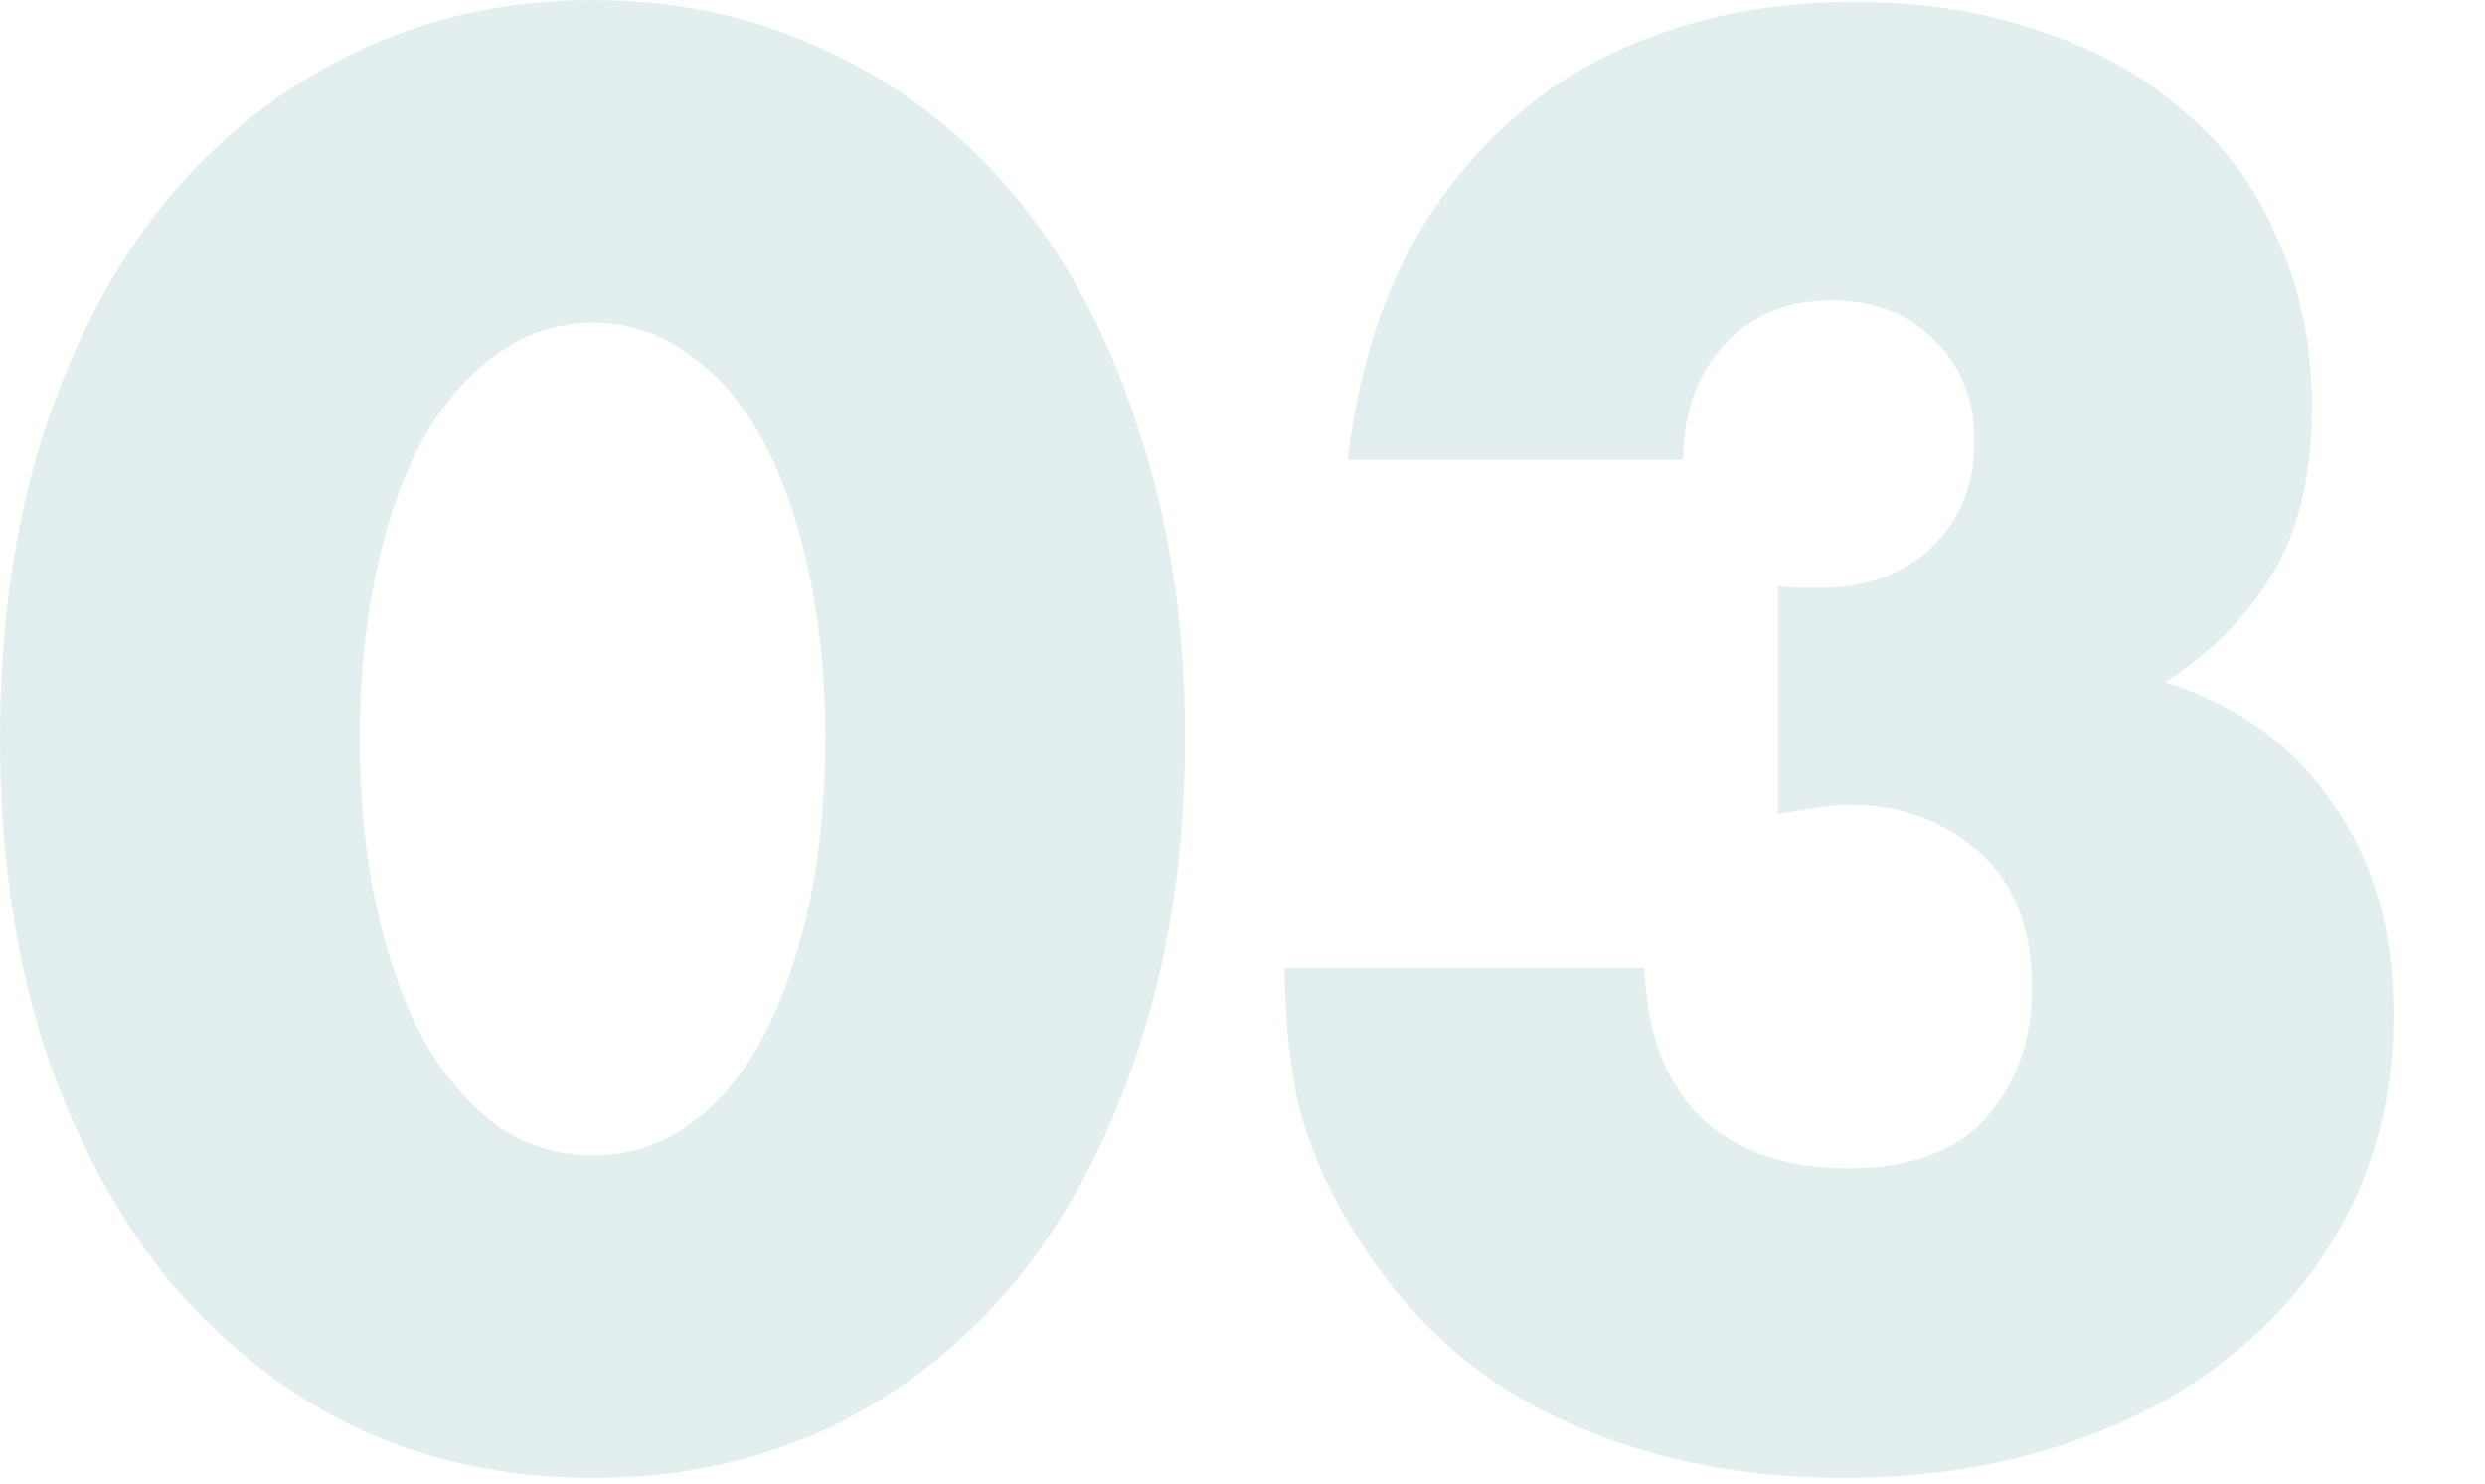
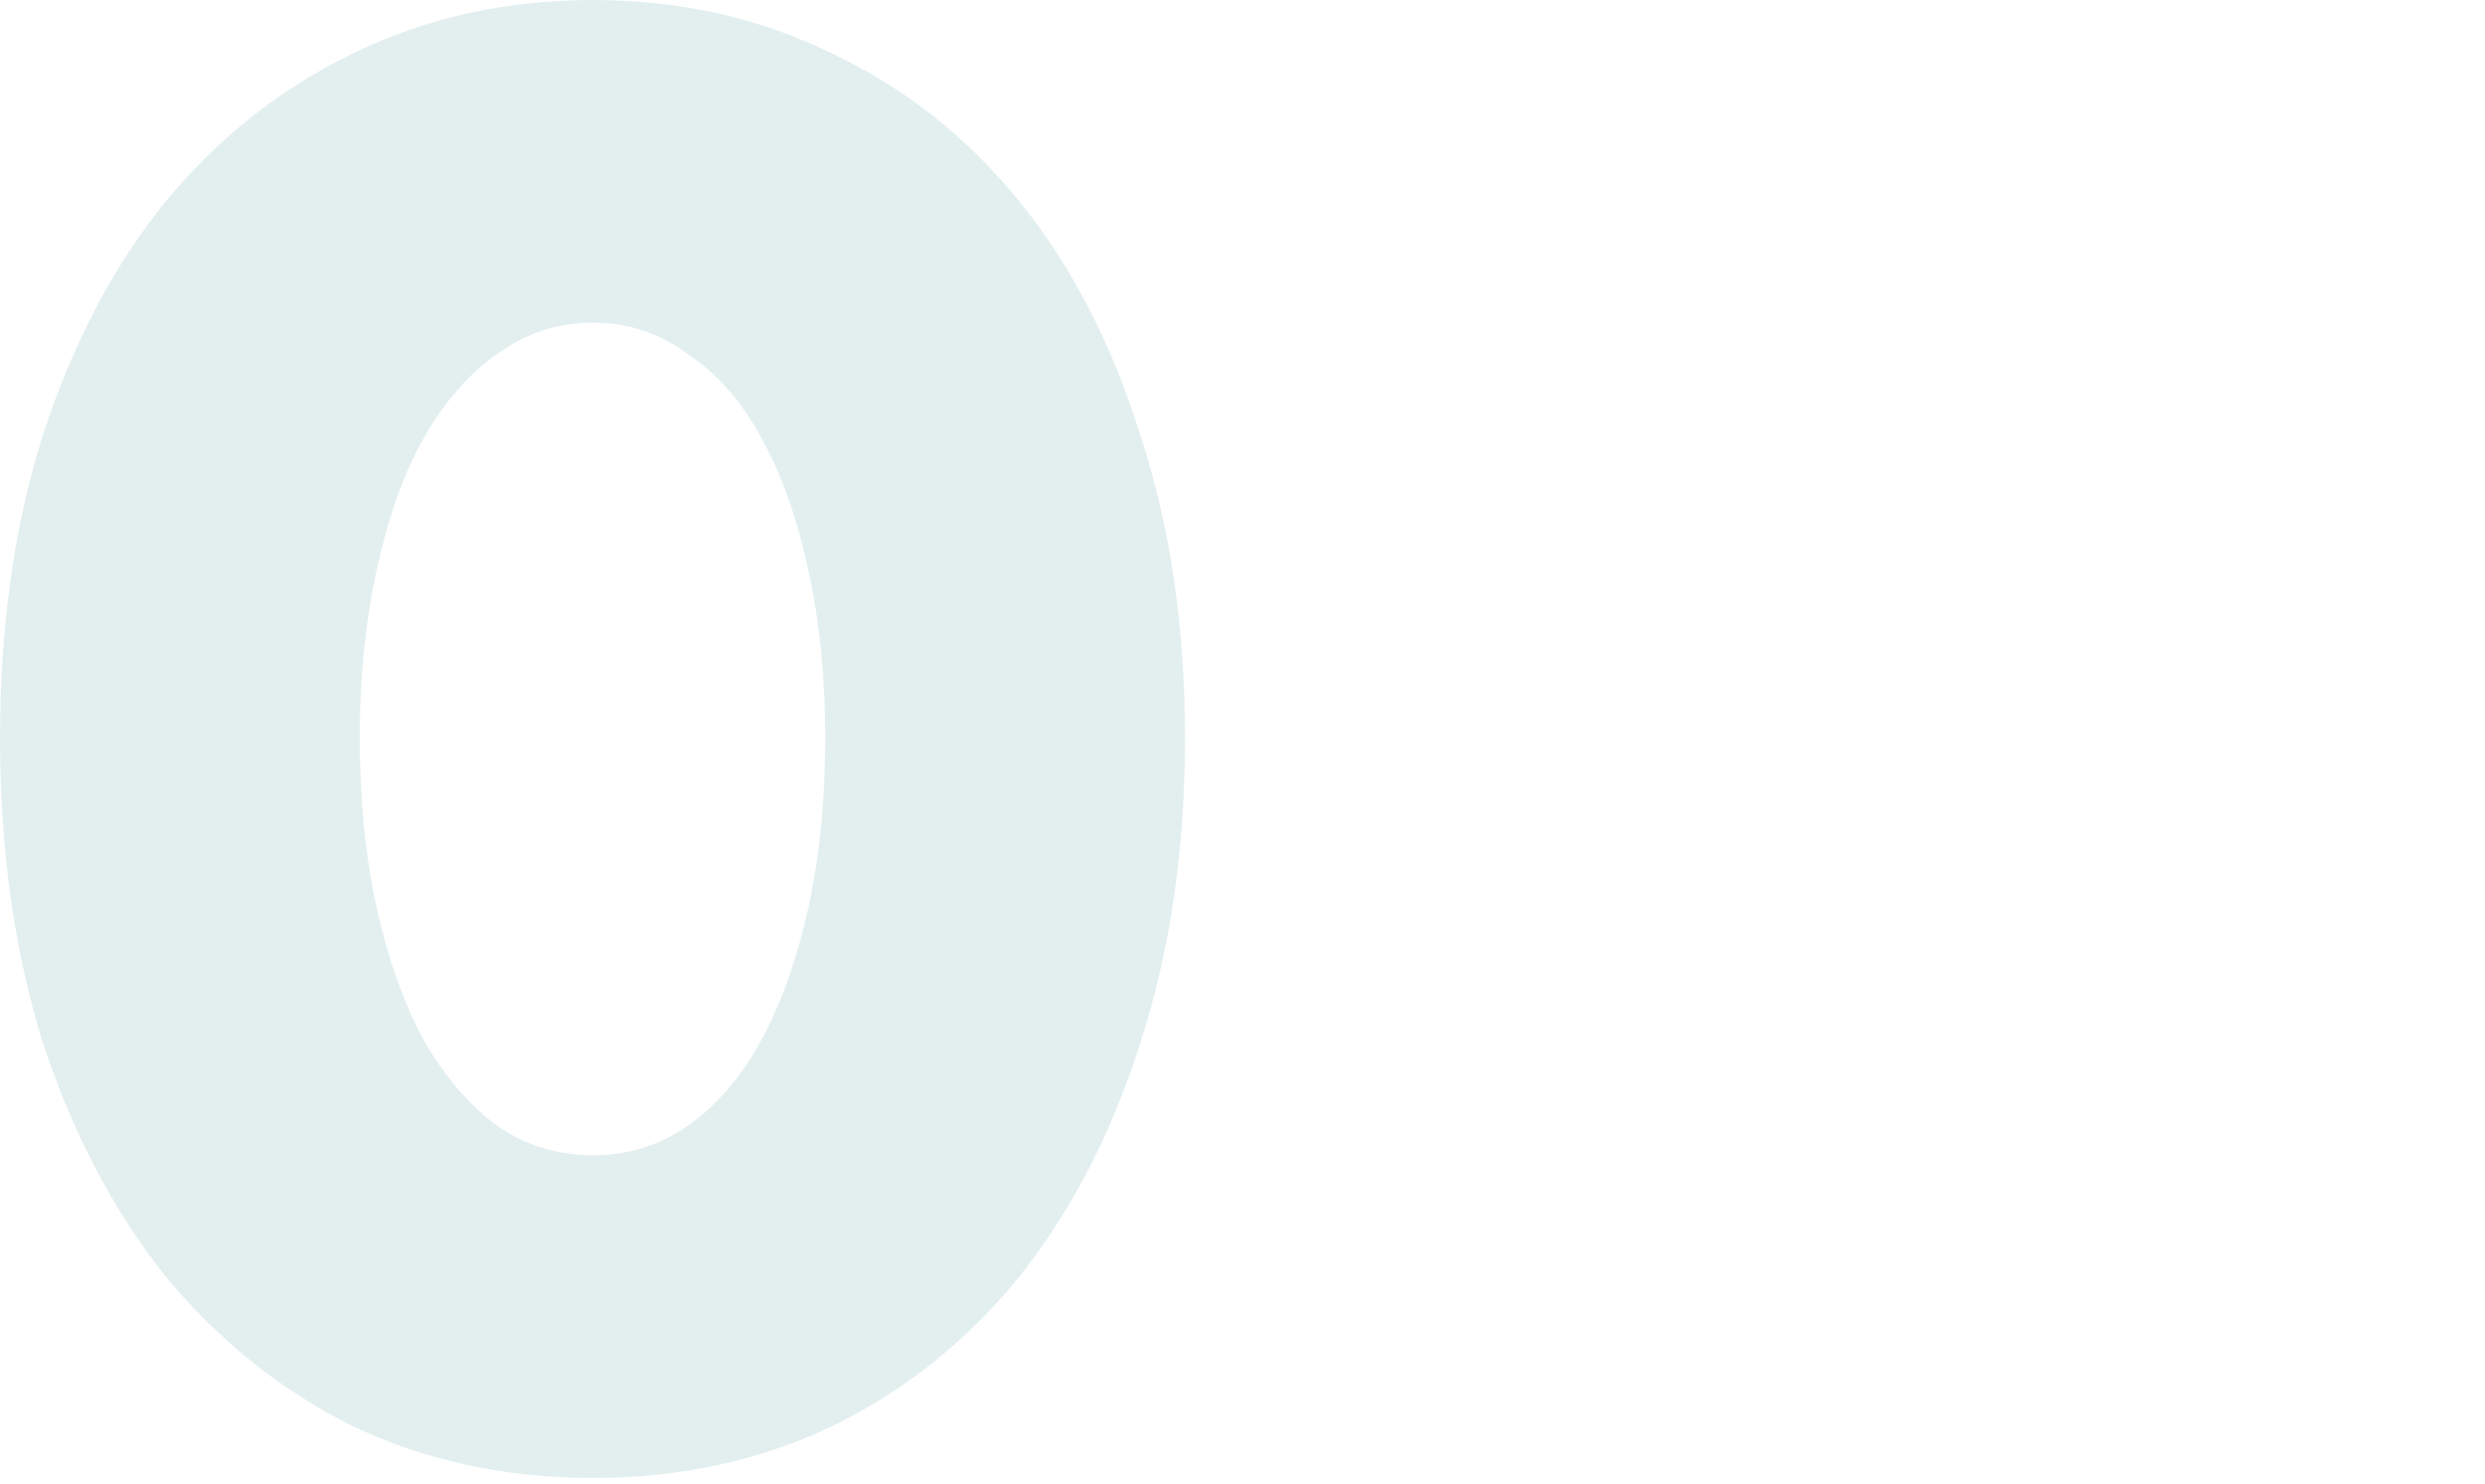
<svg xmlns="http://www.w3.org/2000/svg" width="201" height="120" viewBox="0 0 201 120" fill="none">
  <path d="M29.1 59.7C29.1 64.7 29.55 69.25 30.45 73.35C31.35 77.45 32.6 81 34.2 84C35.9 87 37.9 89.35 40.2 91.05C42.5 92.65 45.1 93.45 48 93.45C50.8 93.45 53.35 92.65 55.65 91.05C58.05 89.35 60.05 87 61.65 84C63.25 81 64.5 77.45 65.4 73.35C66.3 69.25 66.75 64.7 66.75 59.7C66.75 54.8 66.3 50.3 65.4 46.2C64.5 42 63.25 38.45 61.65 35.55C60.05 32.55 58.05 30.25 55.65 28.65C53.35 26.95 50.8 26.1 48 26.1C45.1 26.1 42.5 26.95 40.2 28.65C37.9 30.25 35.9 32.55 34.2 35.55C32.6 38.45 31.35 42 30.45 46.2C29.55 50.3 29.1 54.8 29.1 59.7ZM0 59.7C0 50.7 1.15 42.55 3.45 35.25C5.85 27.85 9.15 21.55 13.35 16.35C17.65 11.15 22.7 7.15 28.5 4.35C34.4 1.45 40.9 0 48 0C55 0 61.45 1.45 67.35 4.35C73.25 7.15 78.3 11.15 82.5 16.35C86.7 21.55 89.95 27.85 92.25 35.25C94.65 42.55 95.85 50.7 95.85 59.7C95.85 68.7 94.65 76.9 92.25 84.3C89.95 91.6 86.7 97.9 82.5 103.2C78.3 108.4 73.25 112.45 67.35 115.35C61.45 118.15 55 119.55 48 119.55C40.9 119.55 34.4 118.15 28.5 115.35C22.7 112.45 17.65 108.4 13.35 103.2C9.15 97.9 5.85 91.6 3.45 84.3C1.15 76.9 0 68.7 0 59.7Z" fill="#A0C8CA" fill-opacity="0.3" />
-   <path d="M143.803 47.4C144.603 47.5 145.253 47.55 145.753 47.55C146.353 47.55 146.853 47.55 147.253 47.55C150.953 47.55 153.953 46.45 156.253 44.25C158.553 42.05 159.703 39.2 159.703 35.7C159.703 32.3 158.603 29.55 156.403 27.45C154.303 25.35 151.553 24.3 148.153 24.3C144.553 24.3 141.653 25.5 139.453 27.9C137.253 30.3 136.153 33.4 136.153 37.2H109.003C109.703 31.3 111.153 26.05 113.353 21.45C115.653 16.85 118.553 13 122.053 9.9C125.553 6.7 129.653 4.3 134.353 2.7C139.053 1 144.253 0.15 149.953 0.15C155.553 0.15 160.603 0.95 165.103 2.55C169.703 4.05 173.603 6.25 176.803 9.15C180.103 11.95 182.603 15.4 184.303 19.5C186.103 23.5 187.003 28 187.003 33C187.003 38.4 185.953 42.85 183.853 46.35C181.853 49.75 178.953 52.7 175.153 55.2C180.953 57 185.453 60.25 188.653 64.95C191.953 69.55 193.603 75.25 193.603 82.05C193.603 87.65 192.503 92.75 190.303 97.35C188.103 101.95 185.003 105.9 181.003 109.2C177.103 112.5 172.403 115.05 166.903 116.85C161.503 118.65 155.553 119.55 149.053 119.55C140.353 119.55 132.503 117.85 125.503 114.45C118.503 111.05 112.903 105.65 108.703 98.25C106.803 94.95 105.503 91.65 104.803 88.35C104.203 85.05 103.903 81.7 103.903 78.3H133.003C133.203 83.6 134.753 87.65 137.653 90.45C140.553 93.15 144.453 94.5 149.353 94.5C154.553 94.5 158.353 93.1 160.753 90.3C163.153 87.5 164.353 84.05 164.353 79.95C164.353 75.05 162.903 71.35 160.003 68.85C157.103 66.35 153.653 65.1 149.653 65.1C148.653 65.1 147.703 65.2 146.803 65.4C145.903 65.5 144.903 65.65 143.803 65.85V47.4Z" fill="#A0C8CA" fill-opacity="0.3" />
</svg>